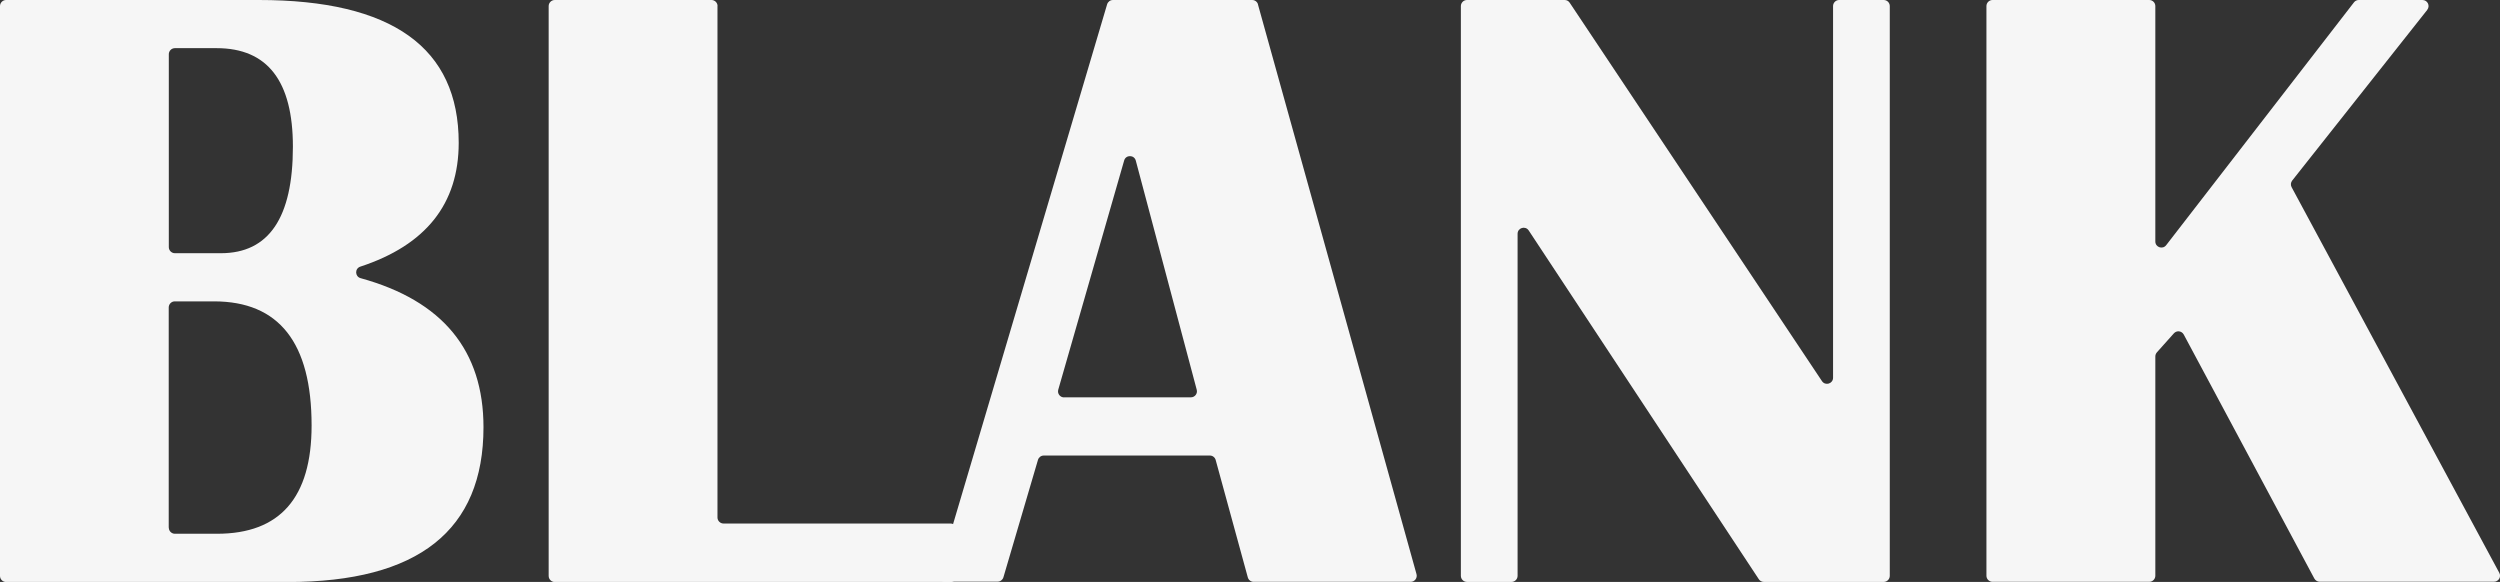
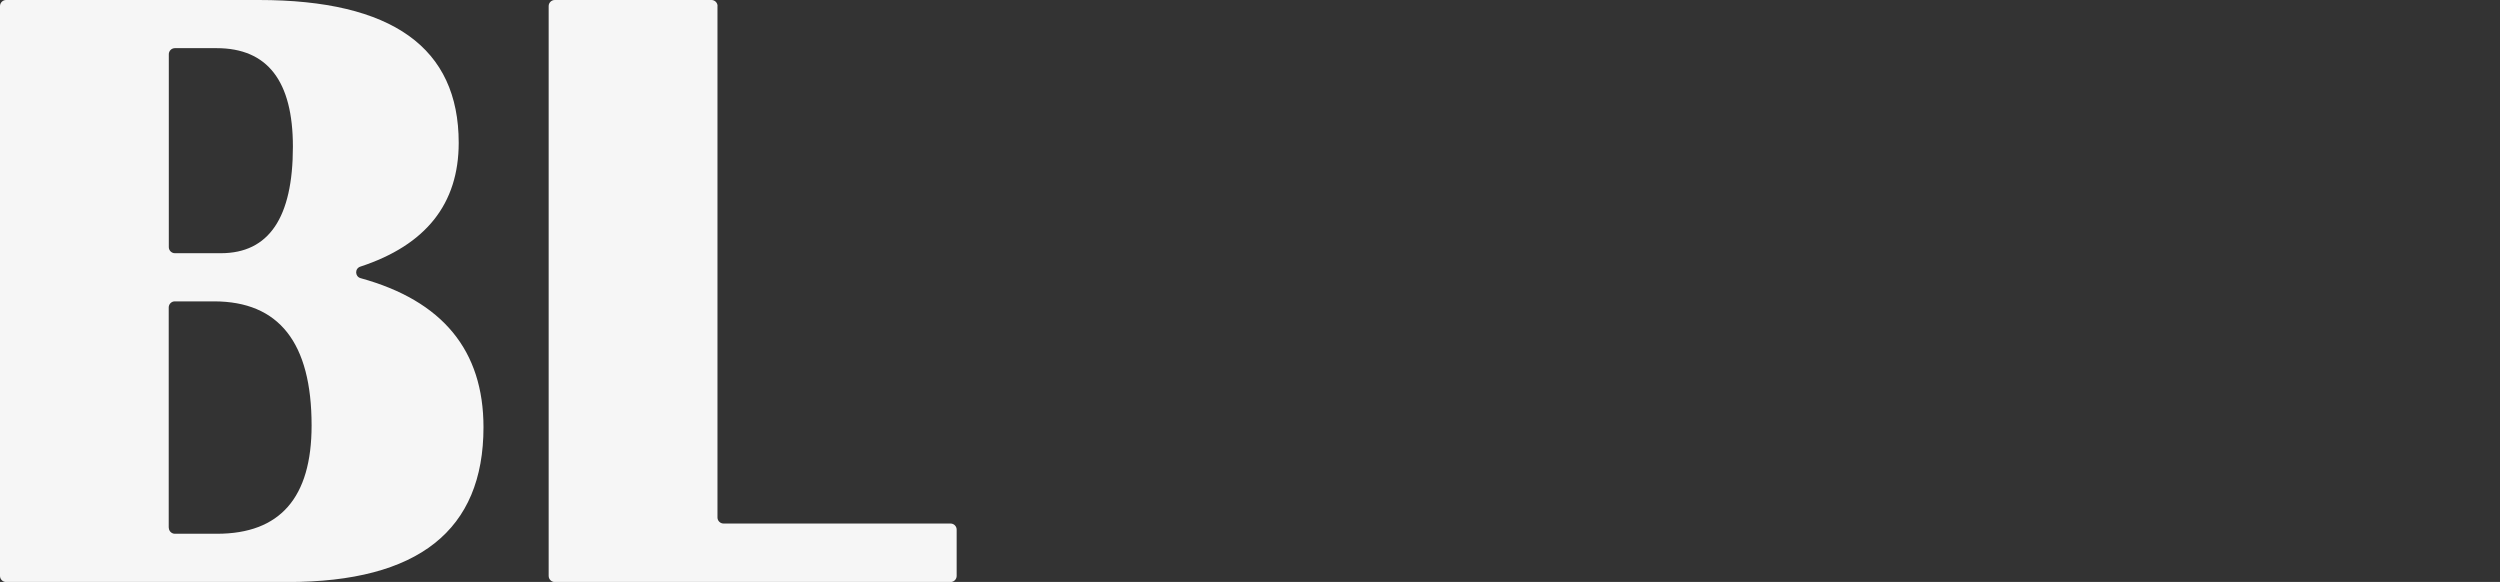
<svg xmlns="http://www.w3.org/2000/svg" id="Ebene_2" viewBox="0 0 283.46 65.98">
  <rect x="0" y="0" width="283.46" height="65.98" fill="#333333" stroke="none" />
  <defs>
    <style>.cls-1{fill:#f6f6f6;stroke-width:0px;}</style>
  </defs>
  <g id="Ebene_1-2">
    <path class="cls-1" d="M0,65.29V.69c0-.38.31-.69.69-.69h28.65c15.11,0,22.67,5.4,22.67,16.19,0,6.92-3.72,11.6-11.15,14.04-.65.21-.63,1.13.03,1.31,9.29,2.56,13.93,8.19,13.93,16.9,0,11.7-7.4,17.55-22.19,17.55H.69c-.38,0-.69-.31-.69-.69ZM19.14,28.02c0,.38.31.69.69.69h5.21c5.45,0,8.17-4.03,8.17-12.08,0-7.44-2.88-11.17-8.65-11.17h-4.73c-.38,0-.69.31-.69.69v21.87ZM19.14,59.83c0,.38.31.69.69.69h4.77c7.15,0,10.73-4.09,10.73-12.28,0-9.38-3.69-14.07-11.07-14.07h-4.44c-.38,0-.69.31-.69.69v24.97Z" />
    <path class="cls-1" d="M81.35.69v57.98c0,.38.31.69.69.69h25.74c.38,0,.69.31.69.69v5.25c0,.38-.31.69-.69.69h-44.88c-.38,0-.69-.31-.69-.69V.69c0-.38.31-.69.69-.69h17.77c.38,0,.69.31.69.69Z" />
-     <path class="cls-1" d="M142.63.5l17.98,64.6c.12.44-.21.87-.66.87h-17.81c-.31,0-.58-.21-.66-.51l-3.64-13.3c-.08-.3-.35-.51-.66-.51h-18.83c-.31,0-.57.2-.66.49l-3.92,13.32c-.09.29-.35.49-.66.49h-6.06c-.46,0-.79-.44-.66-.88L125.53.49c.09-.29.35-.49.66-.49h15.79c.31,0,.58.21.66.5ZM120.64,45.05h14.39c.45,0,.78-.43.66-.86l-6.91-25.98c-.18-.67-1.13-.68-1.32-.01l-7.47,25.98c-.13.44.2.88.66.88Z" />
-     <path class="cls-1" d="M214.27.69v64.6c0,.38-.31.69-.69.69h-13.59c-.23,0-.45-.12-.57-.31l-26.09-39.54c-.38-.57-1.26-.3-1.26.38v38.78c0,.38-.31.69-.69.69h-5.05c-.38,0-.69-.31-.69-.69V.69c0-.38.31-.69.69-.69h11.08c.23,0,.44.11.57.31l28.6,42.9c.38.57,1.26.3,1.26-.38V.69c0-.38.31-.69.69-.69h5.05c.38,0,.69.31.69.69Z" />
-     <path class="cls-1" d="M275.22,1.11l-15.32,19.36c-.17.22-.2.51-.07.75l23.55,43.73c.25.46-.09,1.01-.61,1.01h-19.75c-.25,0-.49-.14-.61-.36l-14.81-27.67c-.23-.42-.8-.49-1.12-.13l-1.93,2.16c-.11.13-.17.29-.17.46v24.86c0,.38-.31.69-.69.69h-17.77c-.38,0-.69-.31-.69-.69V.69c0-.38.31-.69.69-.69h17.77c.38,0,.69.31.69.69v26.69c0,.66.83.94,1.23.42L266.9.27c.13-.17.33-.27.54-.27h7.23c.57,0,.9.66.54,1.11Z" />
  </g>
</svg>